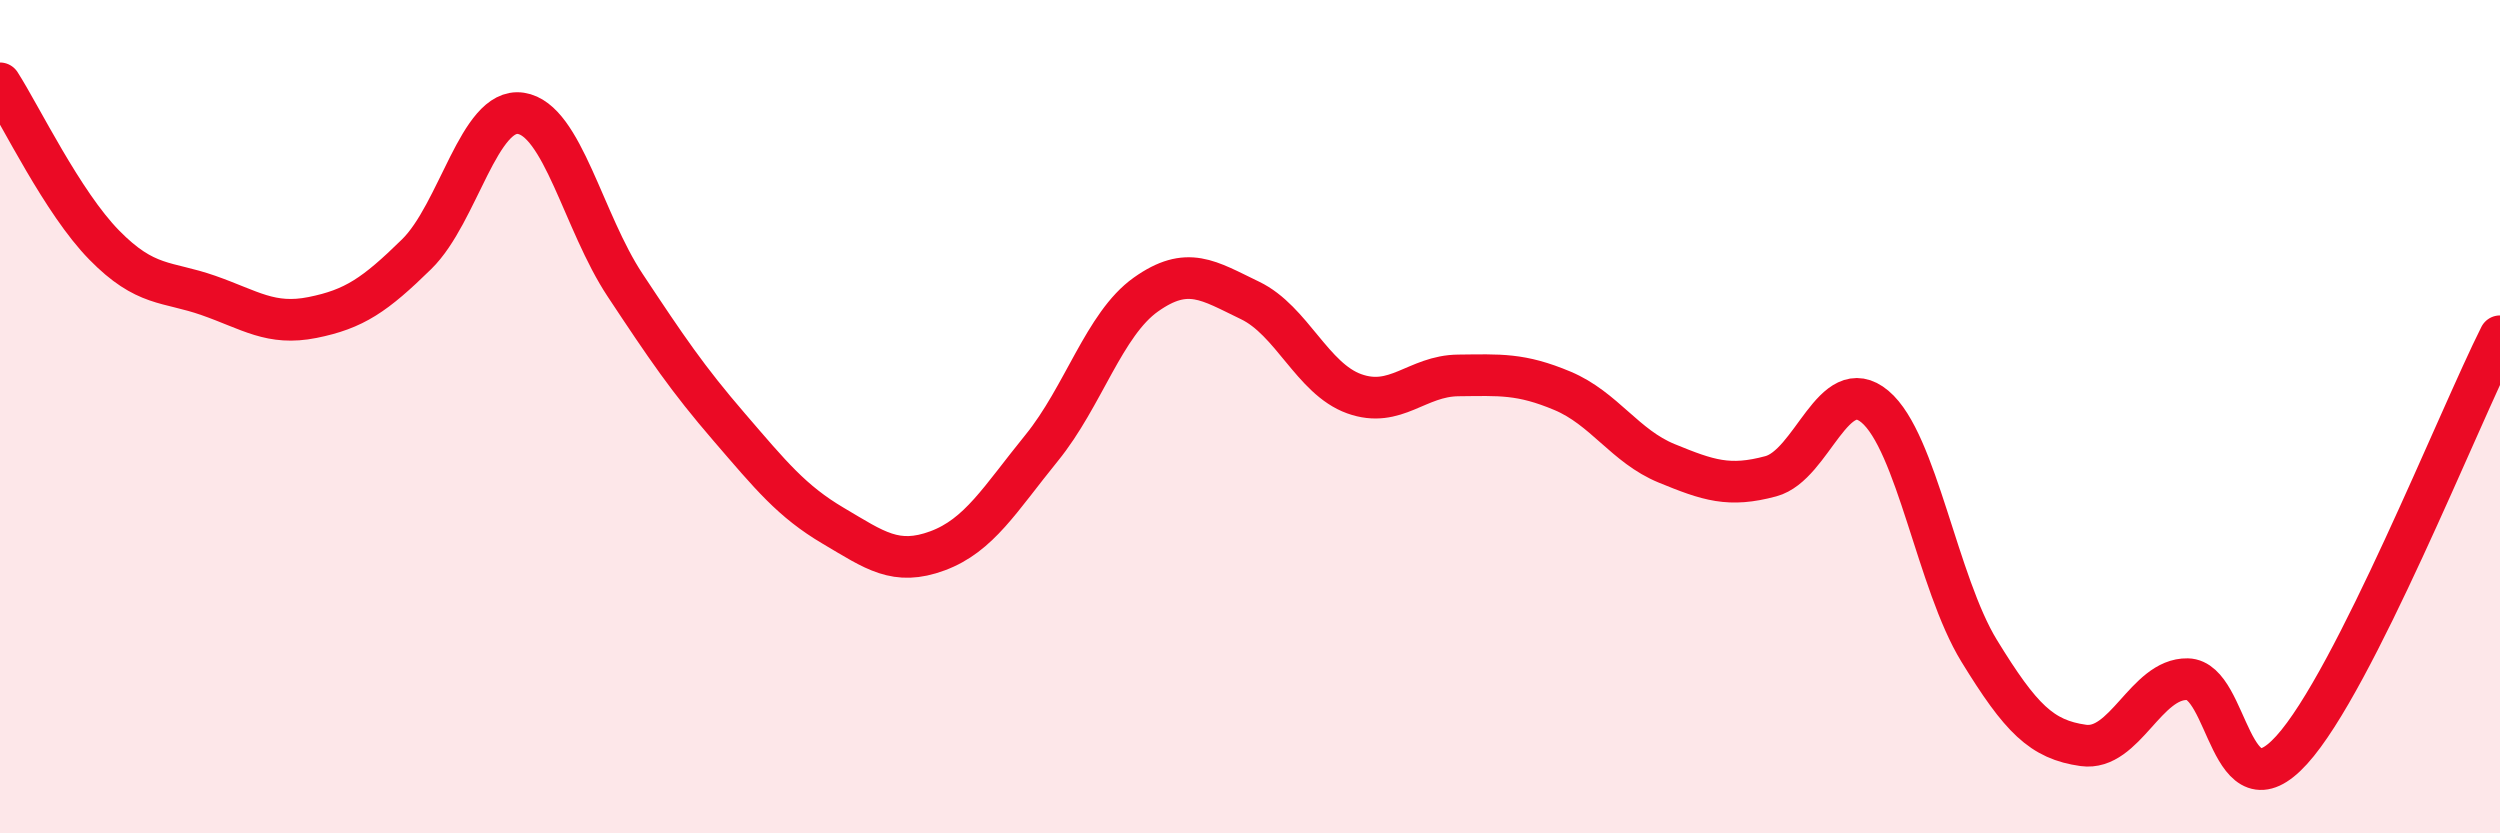
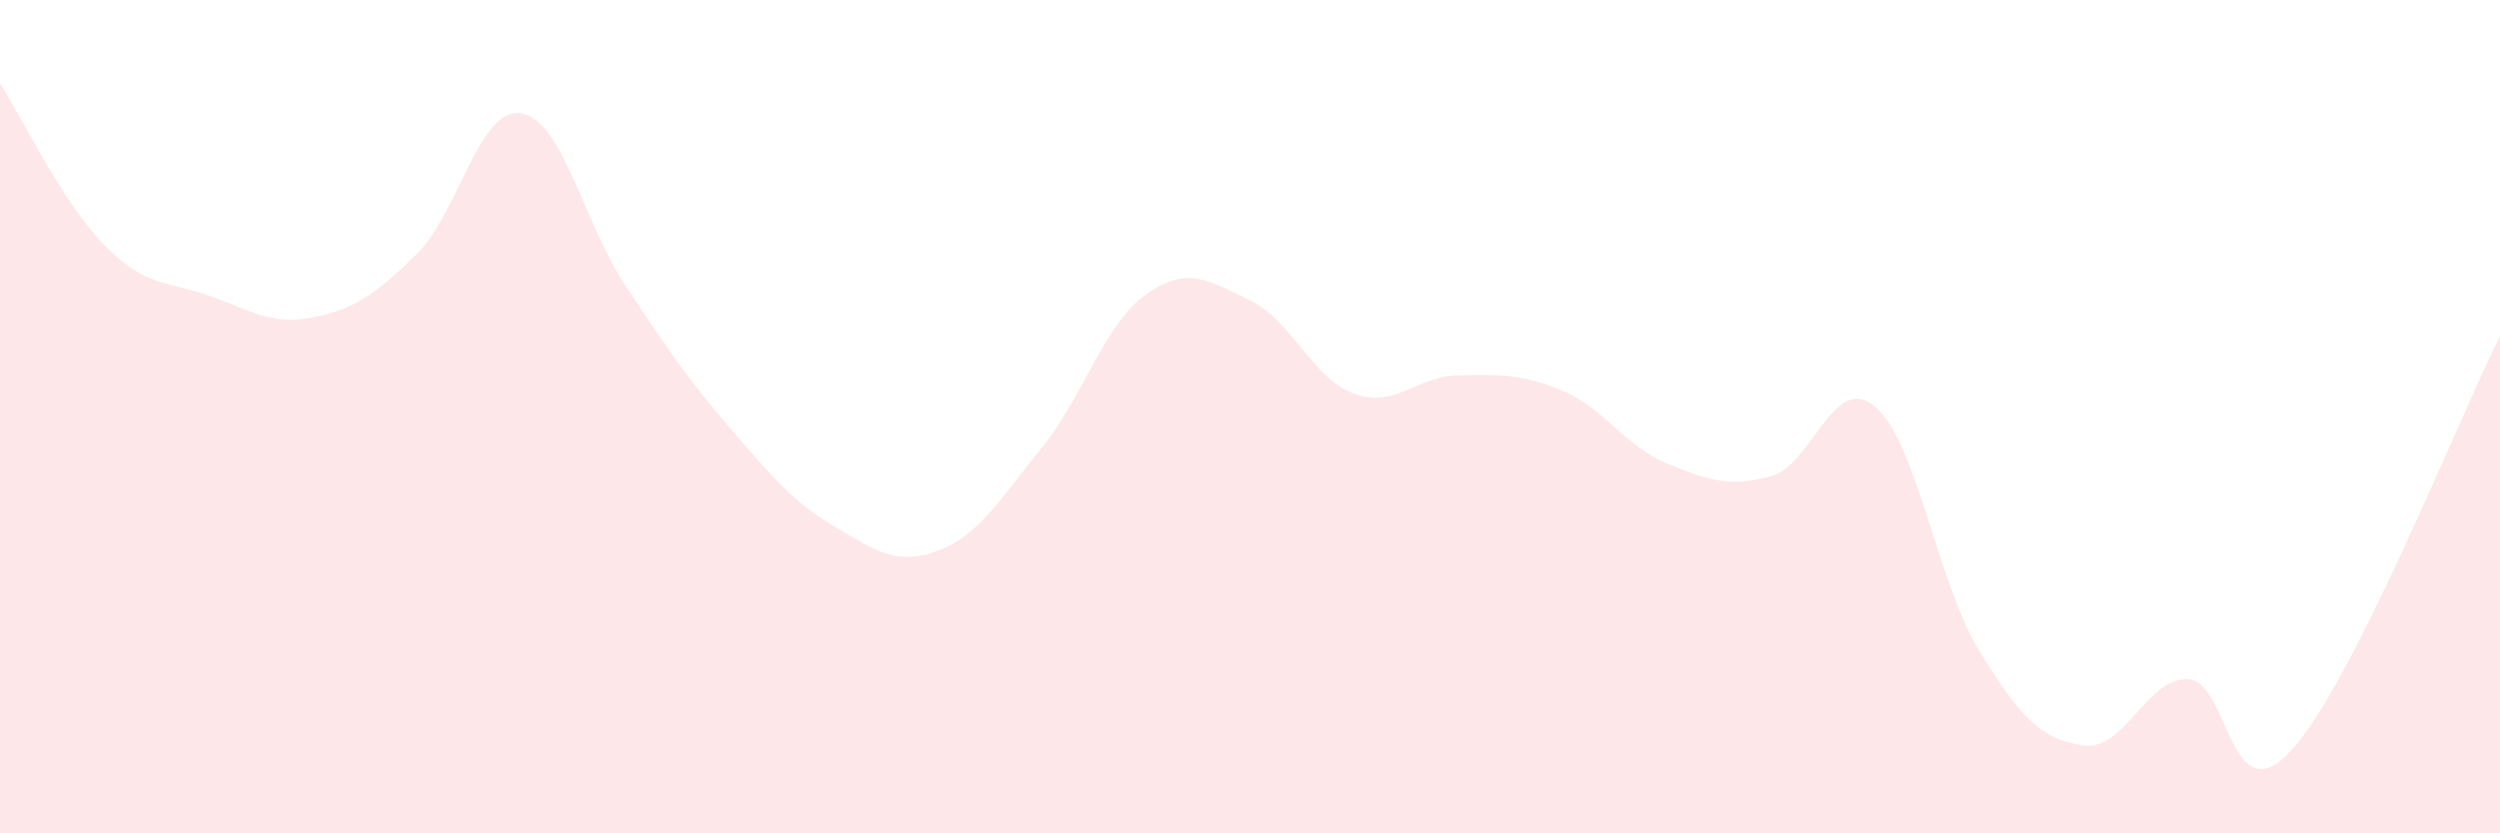
<svg xmlns="http://www.w3.org/2000/svg" width="60" height="20" viewBox="0 0 60 20">
  <path d="M 0,2 C 0.5,2.78 1.5,4.86 2.5,5.88 C 3.5,6.9 4,6.74 5,7.09 C 6,7.44 6.5,7.82 7.5,7.62 C 8.5,7.42 9,7.08 10,6.1 C 11,5.12 11.5,2.57 12.5,2.72 C 13.5,2.87 14,5.33 15,6.84 C 16,8.35 16.5,9.09 17.5,10.25 C 18.5,11.41 19,12.03 20,12.62 C 21,13.21 21.5,13.59 22.5,13.22 C 23.5,12.85 24,11.98 25,10.75 C 26,9.52 26.5,7.78 27.5,7.07 C 28.5,6.36 29,6.73 30,7.21 C 31,7.69 31.5,9.09 32.5,9.45 C 33.5,9.81 34,9.02 35,9.01 C 36,9 36.5,8.96 37.5,9.38 C 38.5,9.8 39,10.71 40,11.12 C 41,11.53 41.5,11.7 42.5,11.43 C 43.5,11.16 44,8.92 45,9.76 C 46,10.6 46.5,13.99 47.5,15.62 C 48.5,17.25 49,17.75 50,17.89 C 51,18.03 51.5,16.28 52.5,16.3 C 53.5,16.32 53.5,19.65 55,18 C 56.5,16.35 59,10.06 60,8.07L60 20L0 20Z" fill="#EB0A25" opacity="0.1" stroke-linecap="round" stroke-linejoin="round" />
-   <path d="M 0,2 C 0.5,2.78 1.5,4.86 2.5,5.88 C 3.5,6.9 4,6.74 5,7.09 C 6,7.44 6.5,7.82 7.5,7.62 C 8.5,7.42 9,7.08 10,6.1 C 11,5.12 11.5,2.57 12.5,2.72 C 13.5,2.87 14,5.33 15,6.84 C 16,8.35 16.5,9.09 17.5,10.25 C 18.5,11.41 19,12.03 20,12.62 C 21,13.21 21.5,13.59 22.5,13.22 C 23.5,12.85 24,11.98 25,10.75 C 26,9.52 26.5,7.78 27.5,7.07 C 28.5,6.36 29,6.73 30,7.21 C 31,7.69 31.5,9.09 32.5,9.45 C 33.5,9.81 34,9.02 35,9.01 C 36,9 36.5,8.96 37.5,9.38 C 38.5,9.8 39,10.71 40,11.12 C 41,11.53 41.5,11.7 42.5,11.43 C 43.5,11.16 44,8.92 45,9.76 C 46,10.6 46.5,13.99 47.5,15.62 C 48.5,17.25 49,17.75 50,17.89 C 51,18.03 51.5,16.28 52.5,16.3 C 53.5,16.32 53.5,19.65 55,18 C 56.5,16.35 59,10.06 60,8.07" stroke="#EB0A25" stroke-width="1" fill="none" stroke-linecap="round" stroke-linejoin="round" />
</svg>